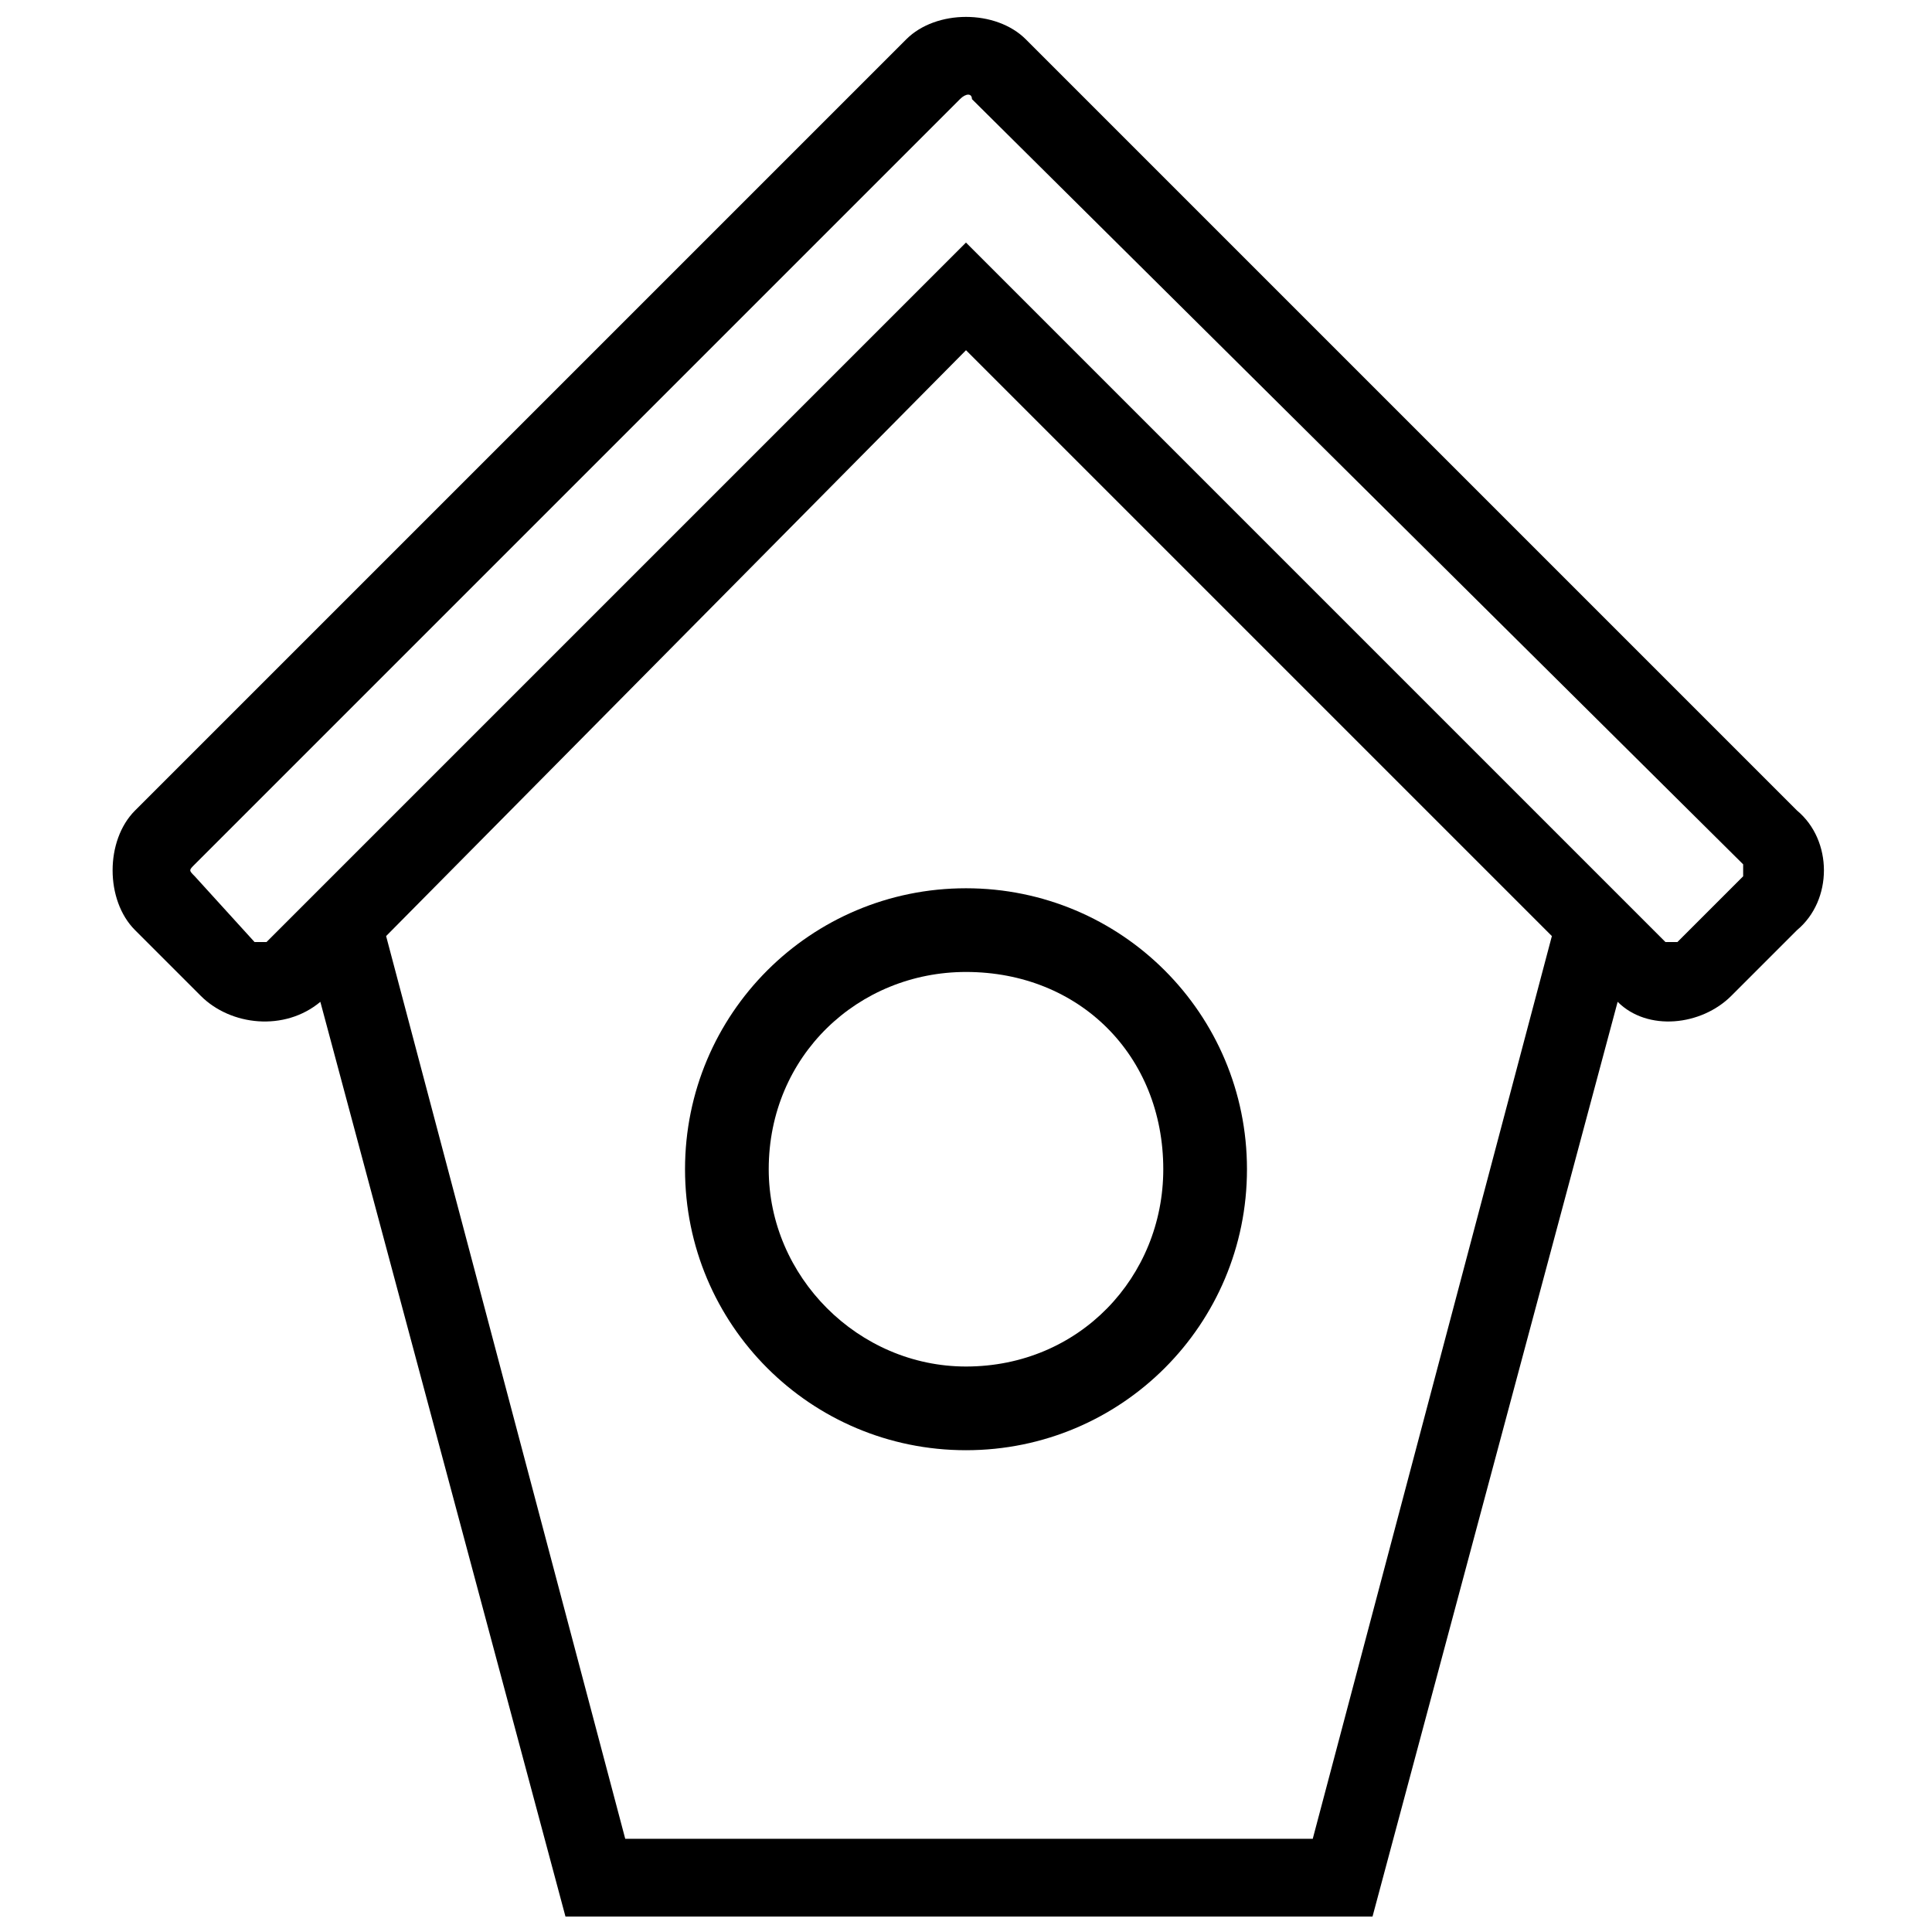
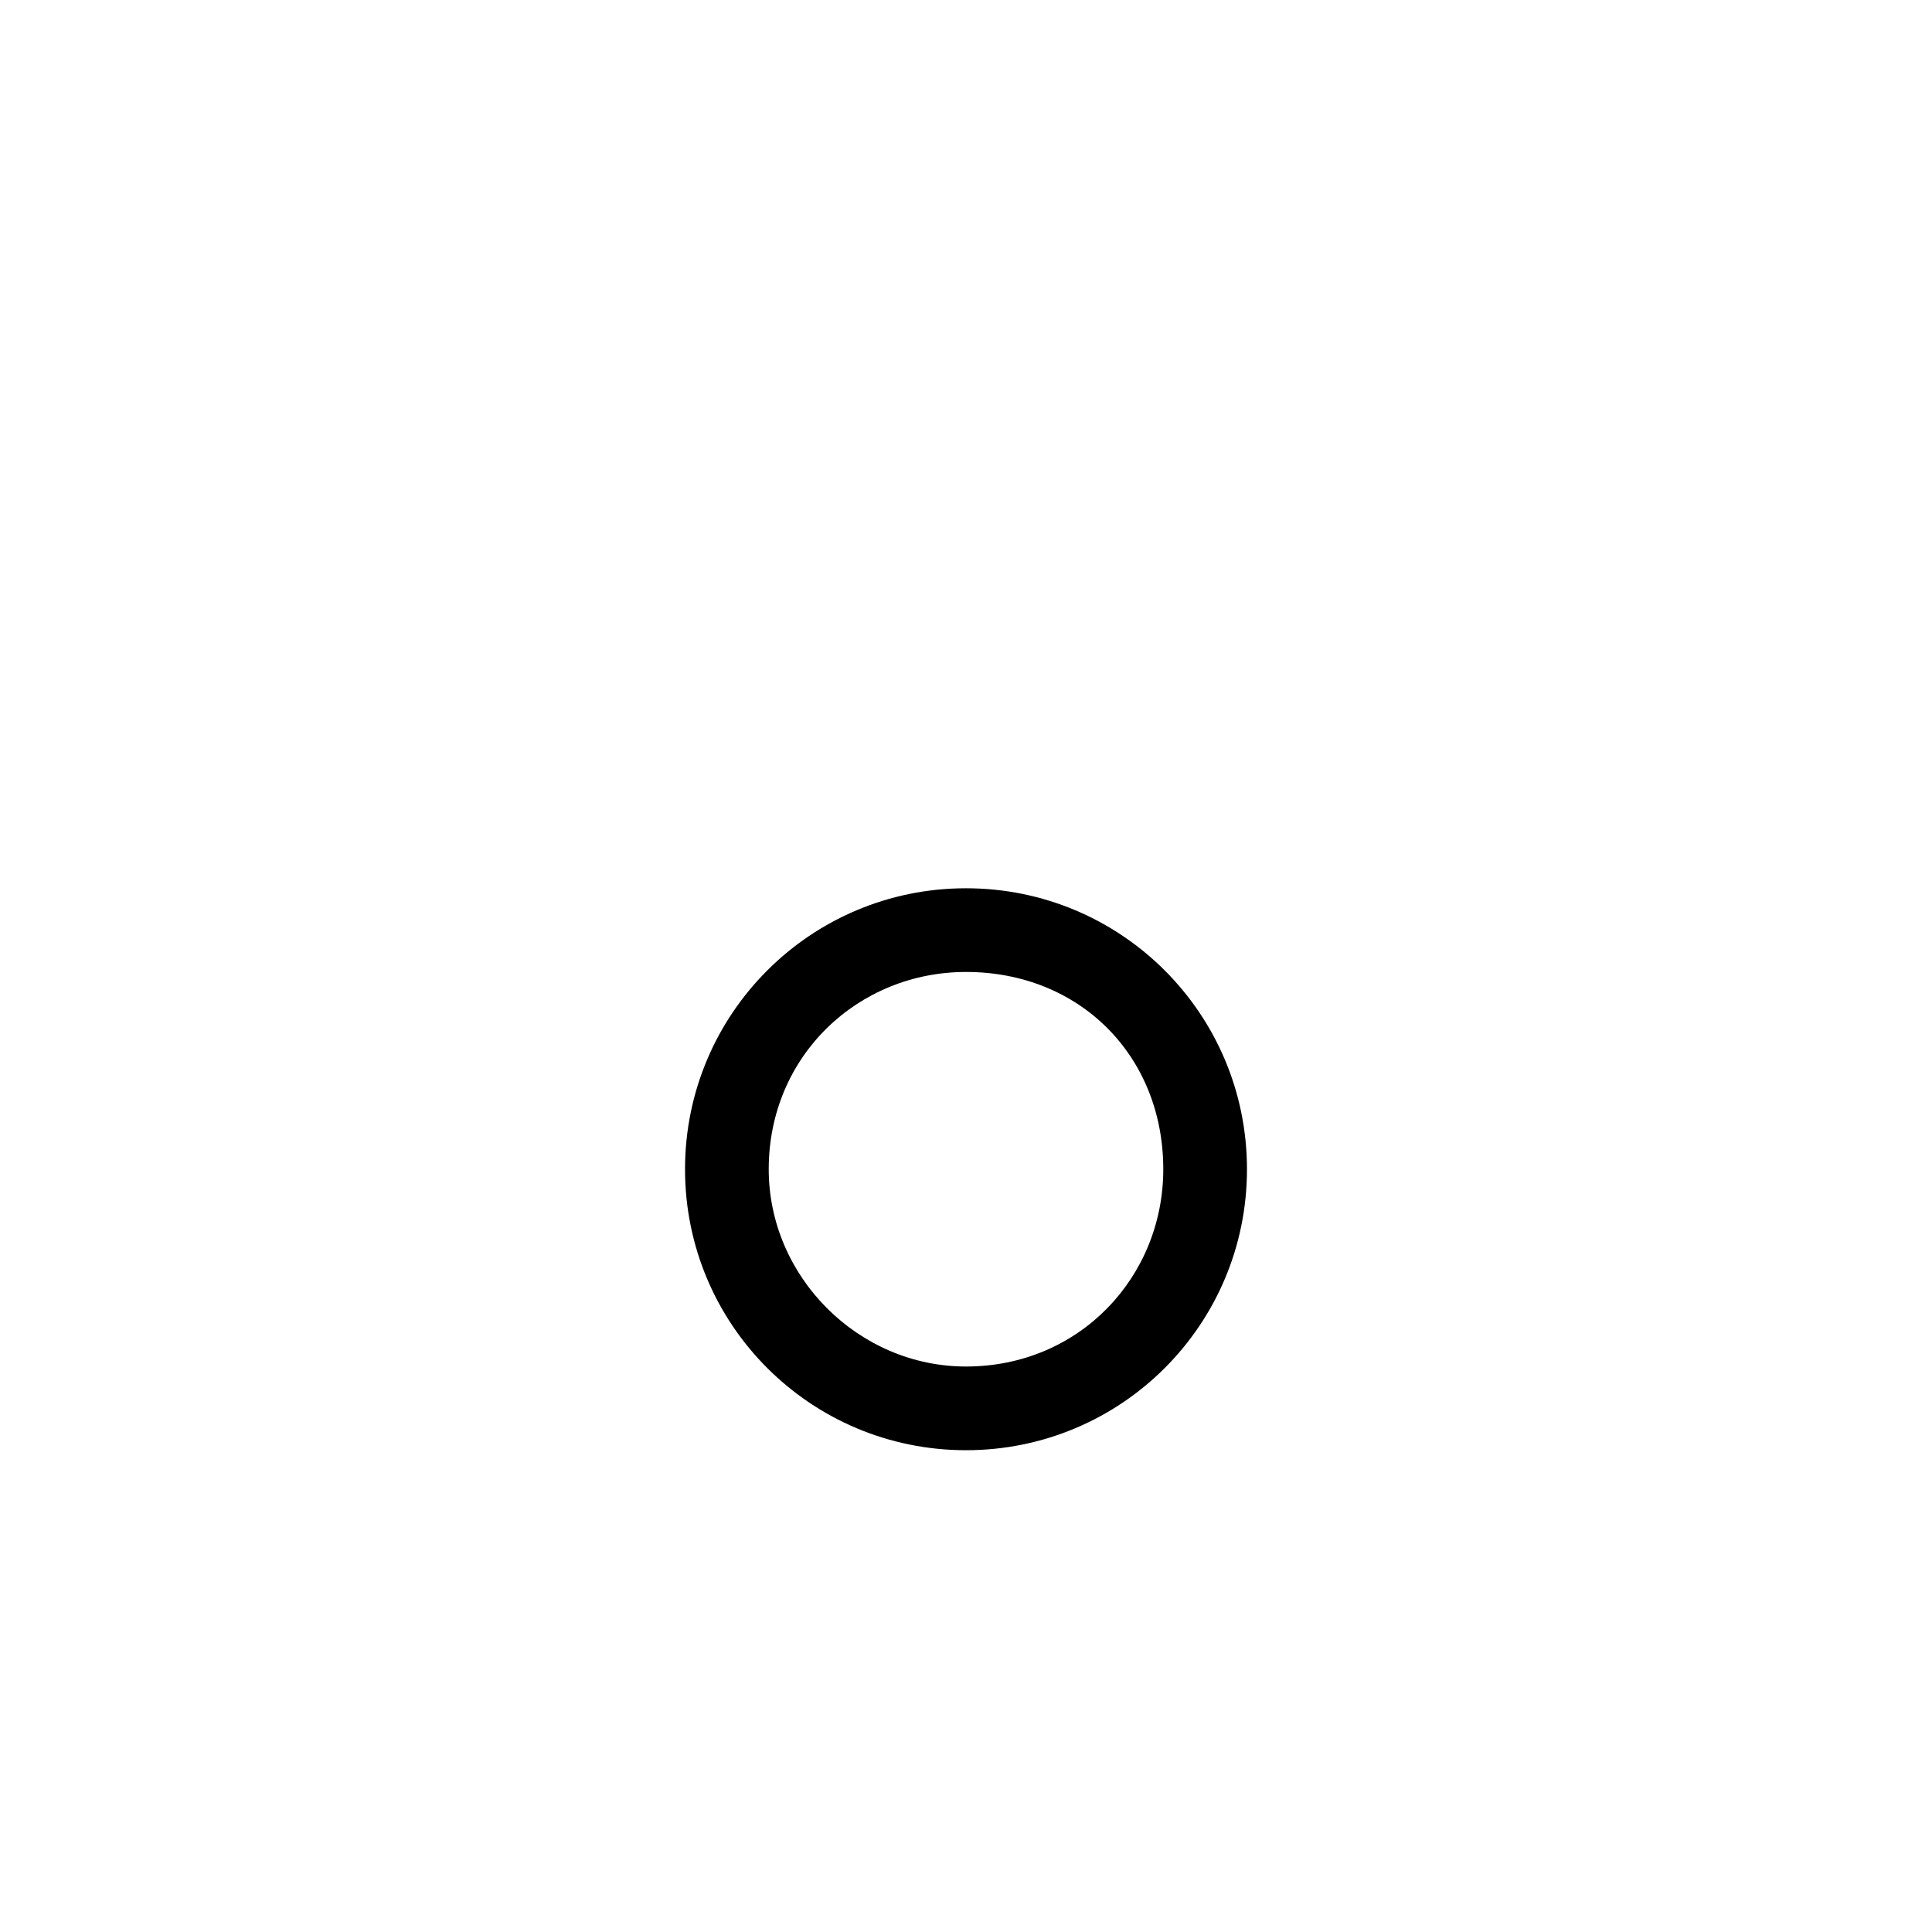
<svg xmlns="http://www.w3.org/2000/svg" width="800px" height="800px" version="1.1" viewBox="144 144 512 512">
  <defs>
    <clipPath id="a">
-       <path d="m173 148.09h455v503.81h-455z" />
-     </clipPath>
+       </clipPath>
  </defs>
  <g clip-path="url(#a)">
    <path d="m572.69 409.5-64.957 242.4h-213.88l-64.957-242.4c-9.504 7.922-23.766 6.336-31.688-1.586l-17.426-17.426c-7.922-7.922-7.922-23.766 0-31.688l204.38-204.38c7.922-7.922 23.766-7.922 31.688 0l204.38 204.38c9.504 7.922 9.504 23.766 0 31.688l-17.426 17.426c-7.922 7.922-22.18 9.504-30.102 1.586zm-172.69-201.21c61.789 61.789 123.57 123.57 185.36 185.36h3.168l17.426-17.426v-3.168l-204.38-202.79c0-1.586-1.586-1.586-3.168 0l-202.79 202.79c-1.586 1.586-1.586 1.586 0 3.168l15.844 17.426h3.168c61.789-61.789 123.57-123.57 185.36-185.36zm91.891 423.01 63.371-239.23-155.26-155.26-153.68 155.26 63.371 239.23z" />
  </g>
  <path d="m400 379.4c41.191 0 74.461 33.27 74.461 74.461 0 41.191-33.27 74.461-74.461 74.461s-74.461-33.27-74.461-74.461c0-41.191 33.27-74.461 74.461-74.461zm0 22.18c30.102 0 52.281 22.18 52.281 52.281 0 28.516-22.18 52.281-52.281 52.281-28.516 0-52.281-23.766-52.281-52.281 0-30.102 23.766-52.281 52.281-52.281z" fill-rule="evenodd" />
</svg>